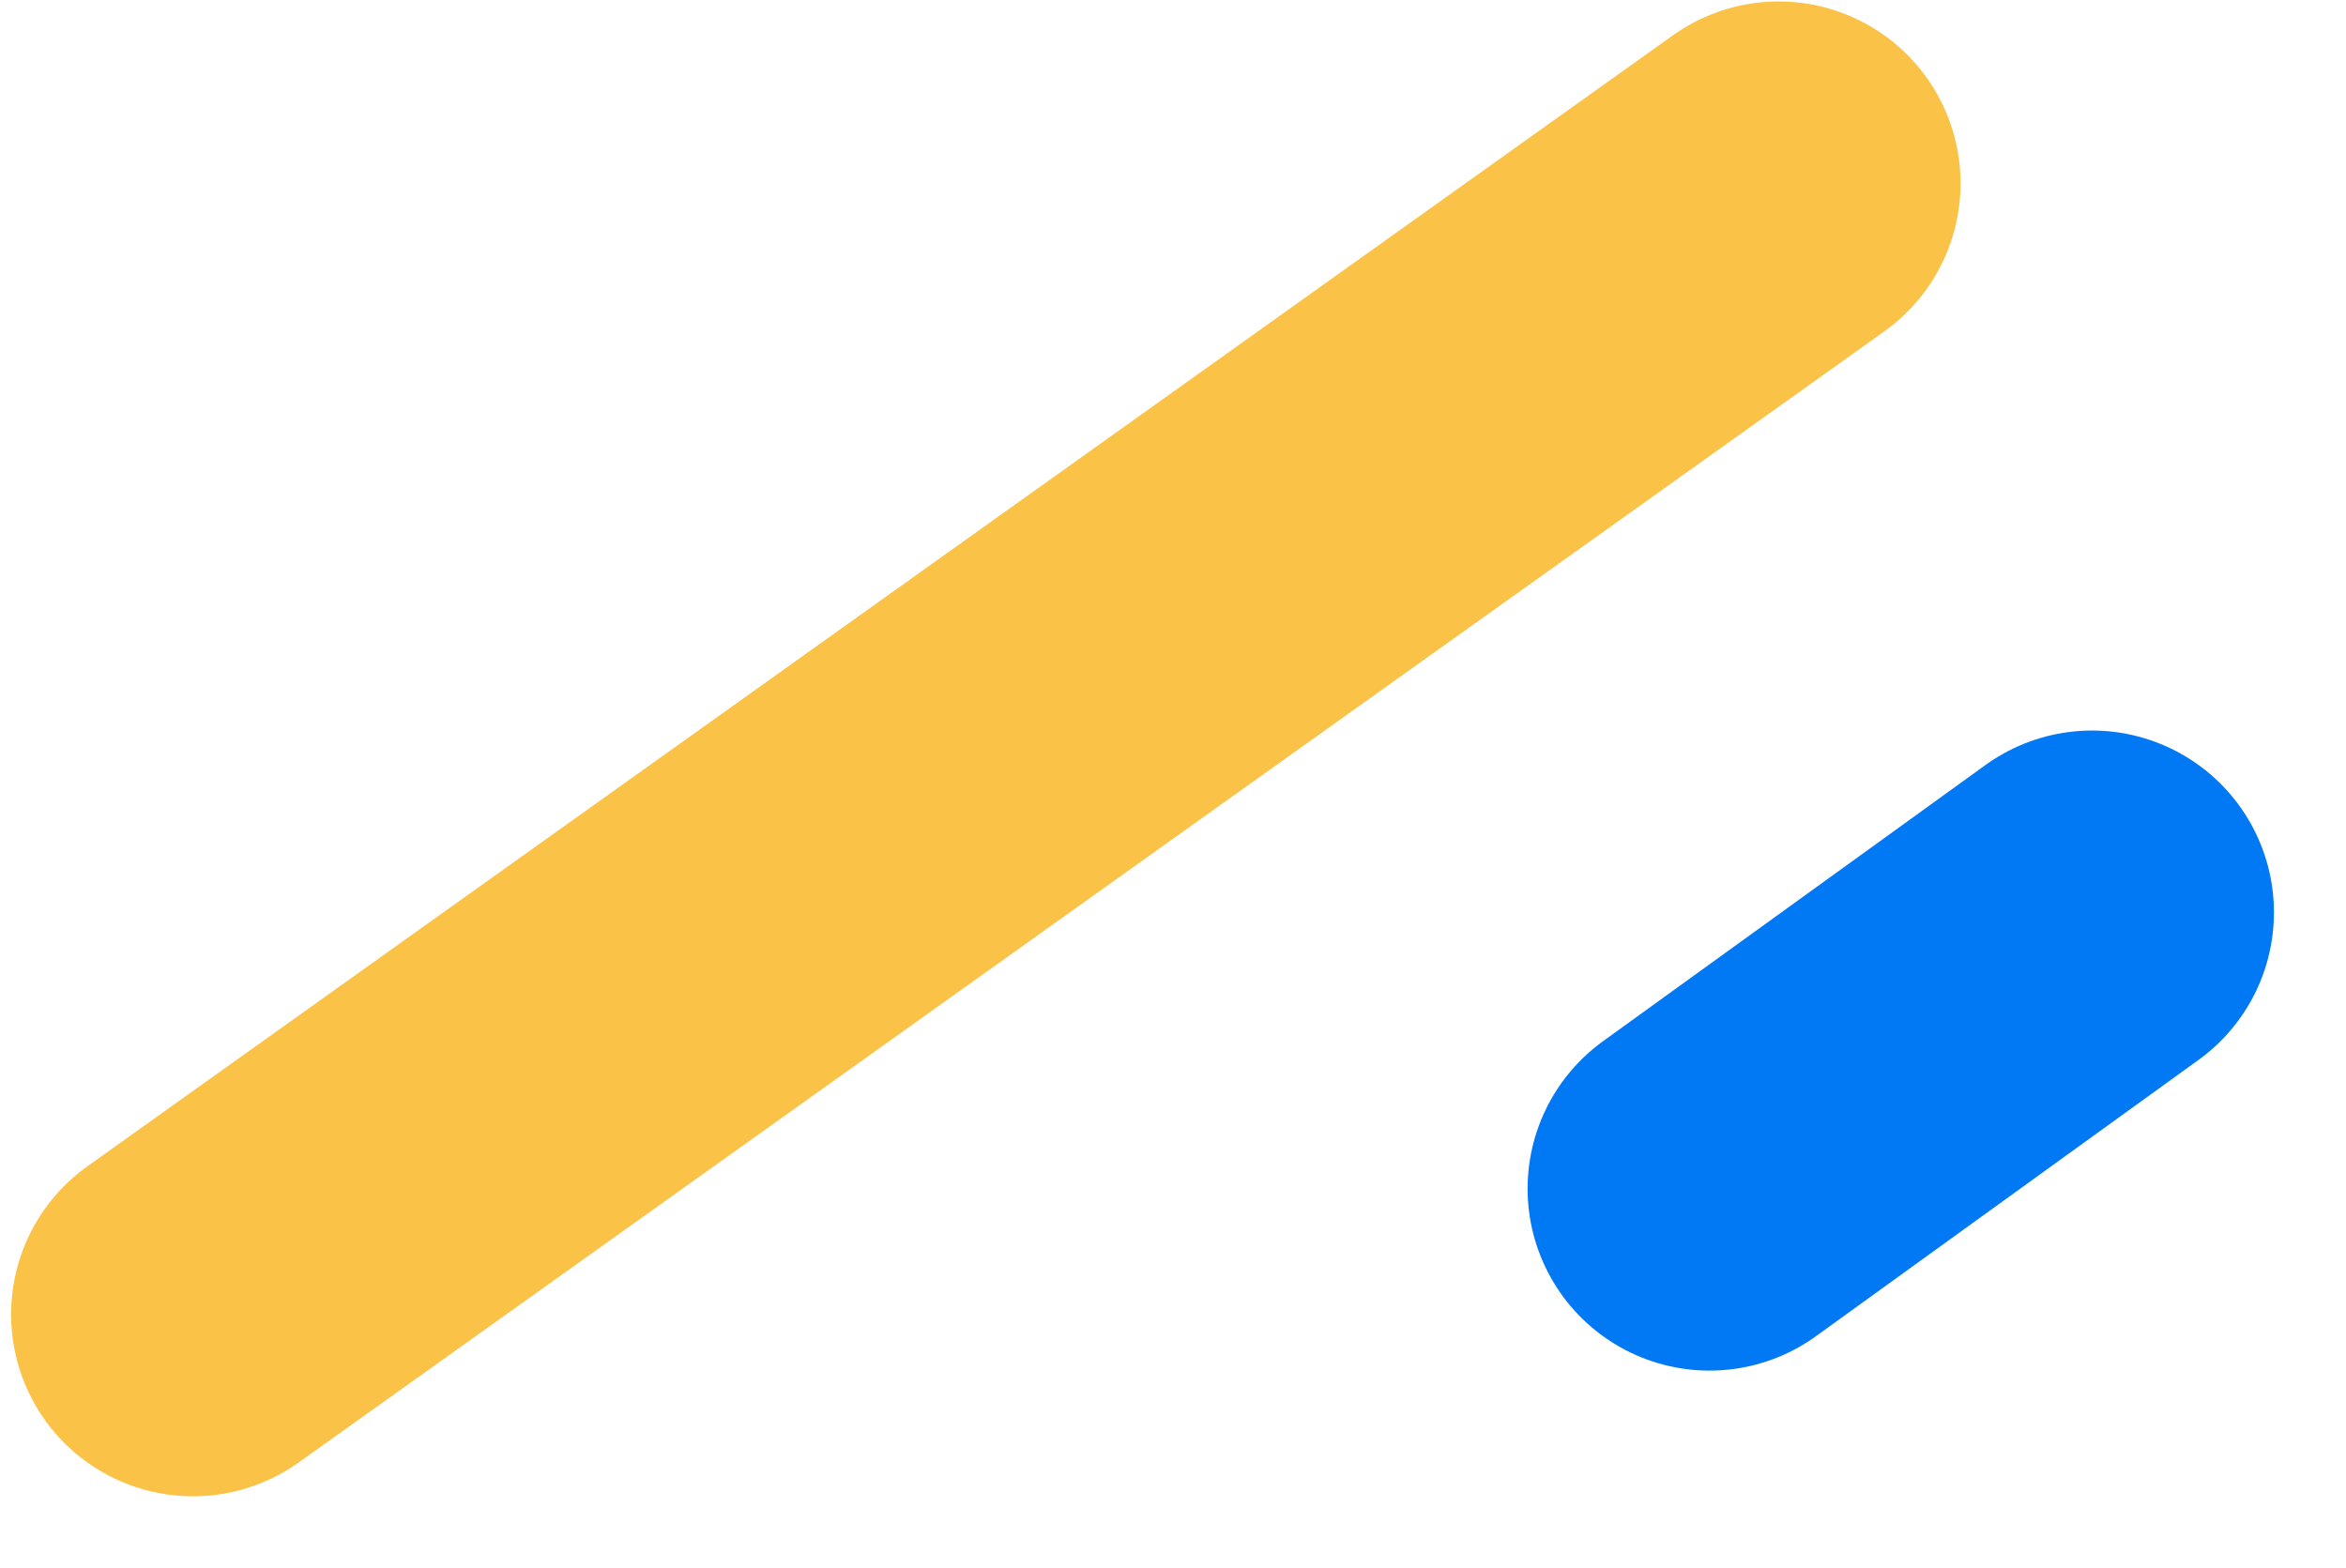
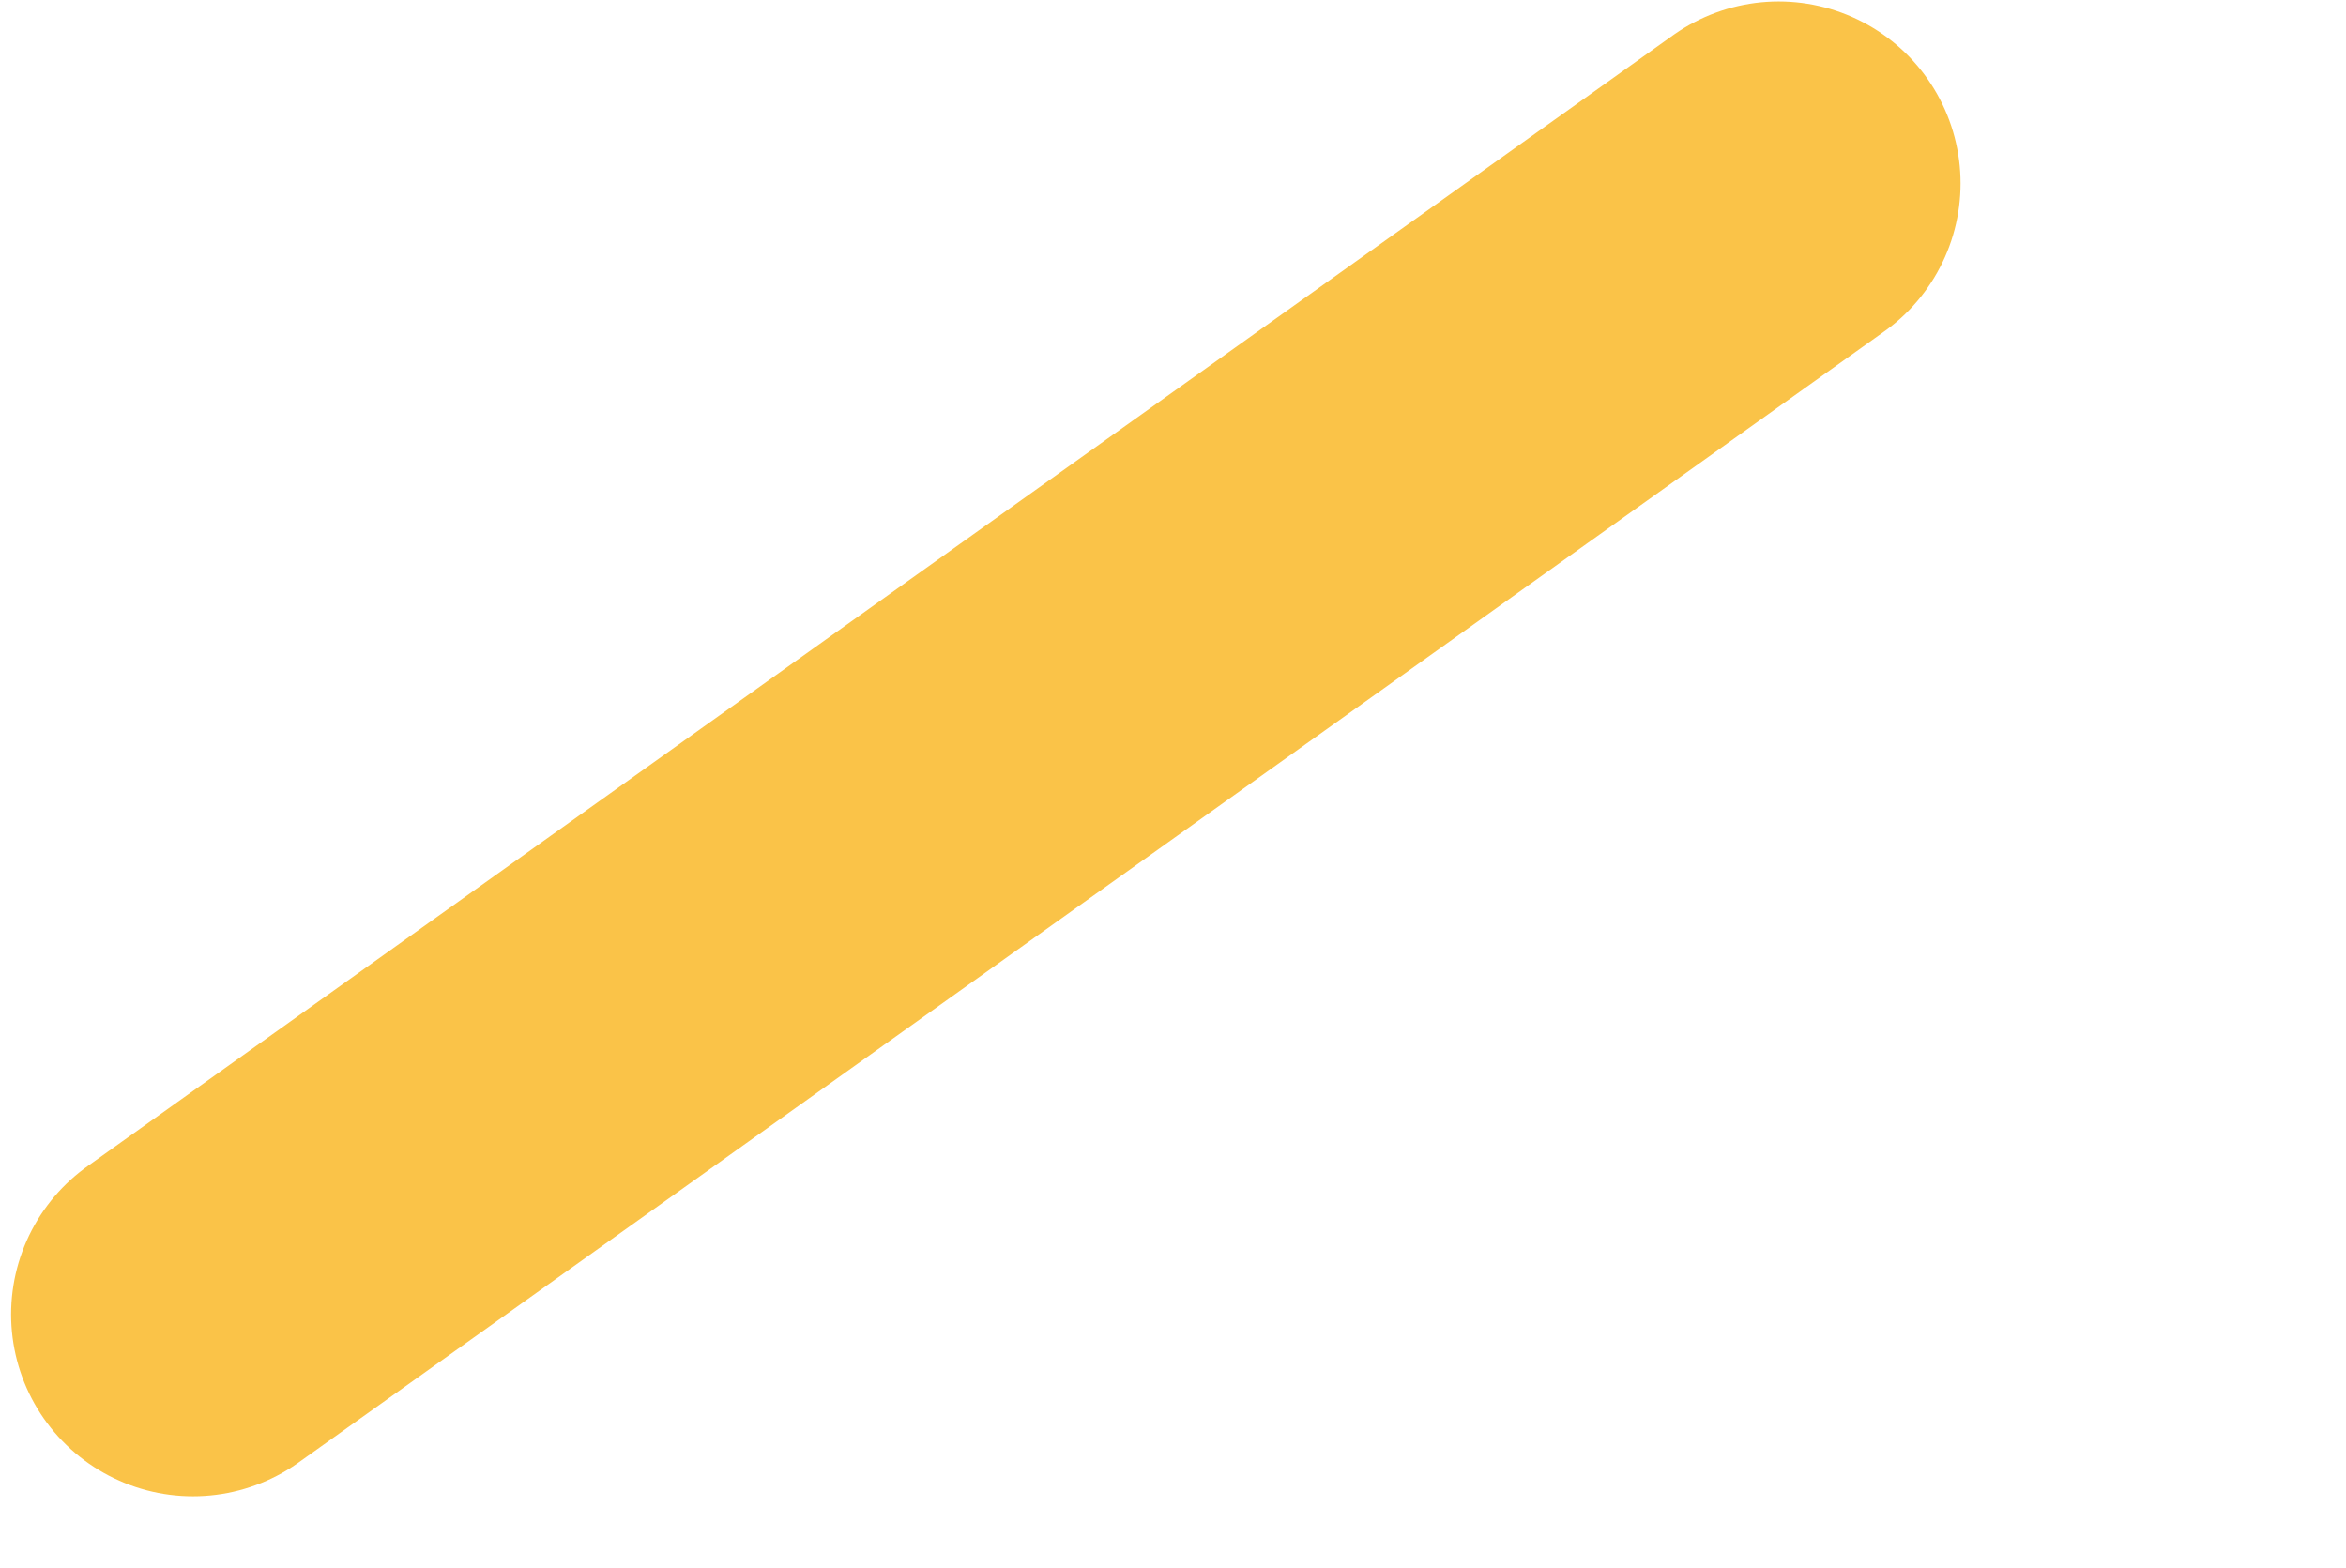
<svg xmlns="http://www.w3.org/2000/svg" fill="none" height="125" viewBox="0 0 187 125" width="187">
  <g stroke-linecap="round" stroke-width="29">
    <path d="m15.384 104.775 126.391-90.159" stroke="#fac348" />
-     <path d="m136.265 94.755 30.491-22.021" stroke="#0179f5" />
  </g>
</svg>